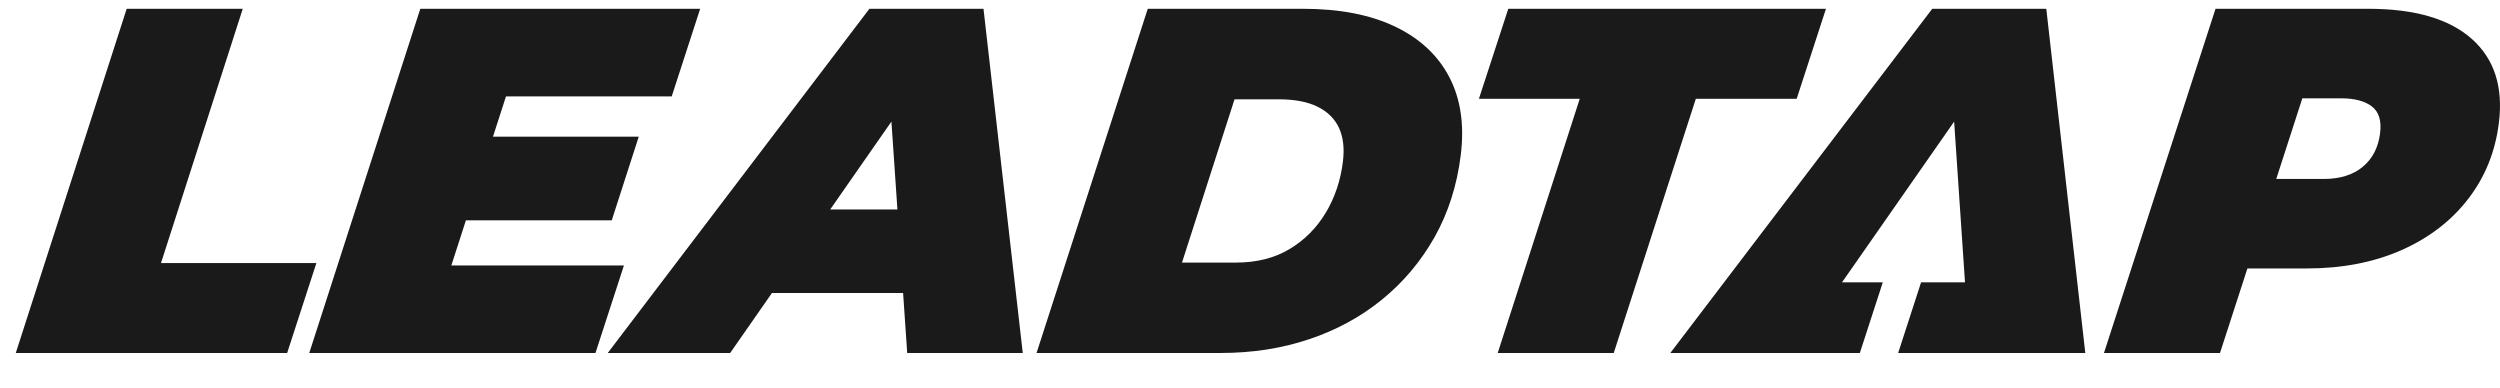
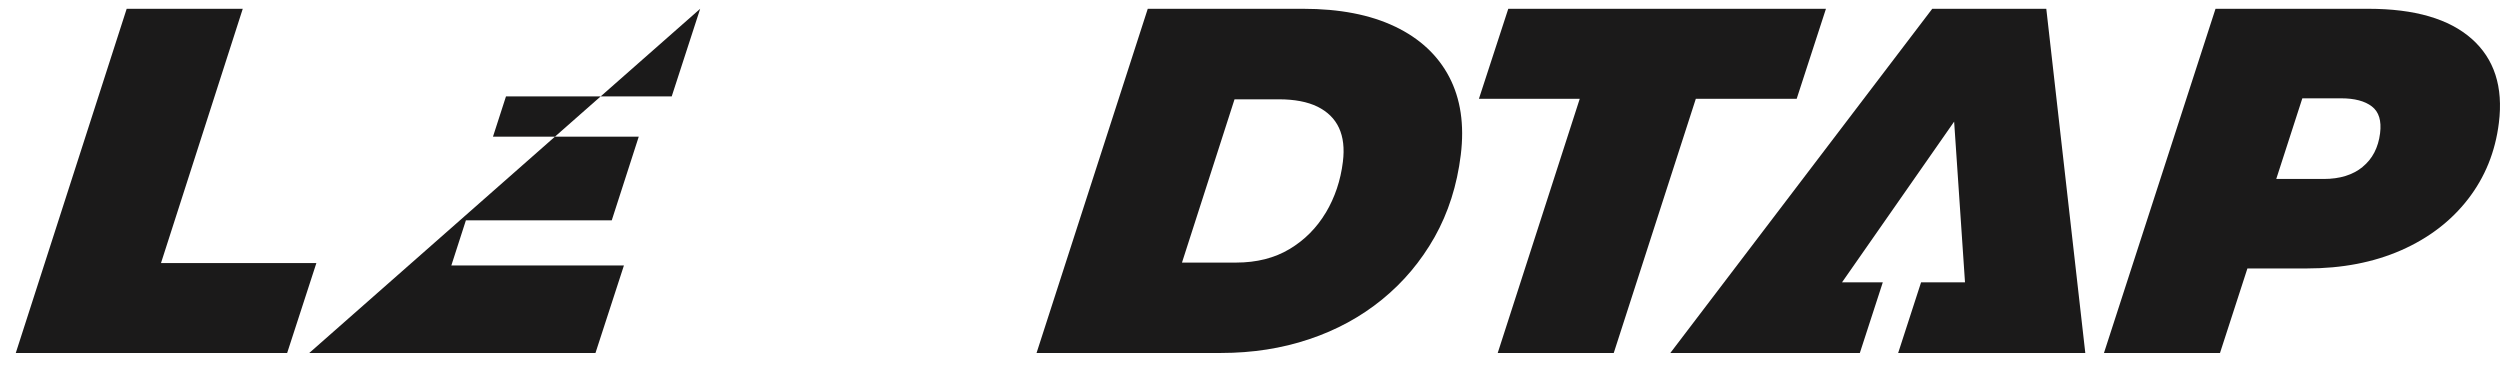
<svg xmlns="http://www.w3.org/2000/svg" width="58" height="9" viewBox="0 0 58 9" fill="none">
  <path d="M5.632 0.204H2.939L0.366 8.189H6.662L7.34 6.103H3.735L5.632 0.204Z" fill="#1B1A1A" />
-   <path d="M10.471 6.159L10.809 5.111H14.193L14.819 3.171H11.437L11.739 2.236H15.584L16.244 0.204H9.751L7.175 8.189H13.815L14.475 6.159H10.471Z" fill="#1B1A1A" />
-   <path d="M20.17 0.204L14.1 8.189H16.94L17.909 6.798H20.952L21.047 8.189H23.728L22.817 0.204H20.17ZM19.261 4.859L20.681 2.821L20.82 4.859H19.261Z" fill="#1B1A1A" />
+   <path d="M10.471 6.159L10.809 5.111H14.193L14.819 3.171H11.437L11.739 2.236H15.584L16.244 0.204L7.175 8.189H13.815L14.475 6.159H10.471Z" fill="#1B1A1A" />
  <path d="M32.363 0.616C31.787 0.341 31.078 0.204 30.234 0.204H26.628L24.048 8.189H28.326C29.055 8.189 29.738 8.083 30.372 7.87C31.007 7.658 31.572 7.35 32.066 6.947C32.561 6.544 32.966 6.061 33.284 5.498C33.6 4.935 33.803 4.3 33.89 3.594C33.976 2.894 33.887 2.292 33.622 1.785C33.357 1.28 32.937 0.89 32.364 0.616H32.363ZM30.758 4.934C30.547 5.287 30.267 5.569 29.918 5.778C29.569 5.987 29.155 6.092 28.676 6.092H27.422L28.641 2.304H29.668C30.033 2.304 30.333 2.361 30.566 2.475C30.798 2.59 30.965 2.753 31.064 2.966C31.163 3.18 31.194 3.442 31.155 3.754C31.102 4.187 30.969 4.581 30.759 4.934L30.758 4.934Z" fill="#1B1A1A" />
  <path d="M42.362 0.204H34.992L34.311 2.292H36.65L34.747 8.189H37.439L39.343 2.292H41.683L42.362 0.204Z" fill="#1B1A1A" />
  <path d="M48.379 8.19H44.037L44.569 6.55H45.588L45.336 2.822L42.735 6.55H43.681L43.148 8.19H38.751L44.828 0.204H47.474L48.379 8.19Z" fill="#1B1A1A" />
  <path d="M57.344 0.901C56.819 0.437 56.021 0.204 54.949 0.204H51.4L48.812 8.189H51.504L52.14 6.228H53.516C54.337 6.228 55.067 6.087 55.707 5.806C56.347 5.524 56.864 5.129 57.258 4.62C57.653 4.11 57.891 3.521 57.974 2.851C58.078 2.015 57.868 1.365 57.343 0.9L57.344 0.901ZM54.813 3.873C54.585 4.059 54.284 4.152 53.912 4.152H52.809L53.414 2.281H54.315C54.626 2.281 54.864 2.344 55.027 2.469C55.191 2.595 55.254 2.802 55.218 3.091C55.176 3.425 55.041 3.686 54.812 3.872L54.813 3.873Z" fill="#1B1A1A" />
</svg>